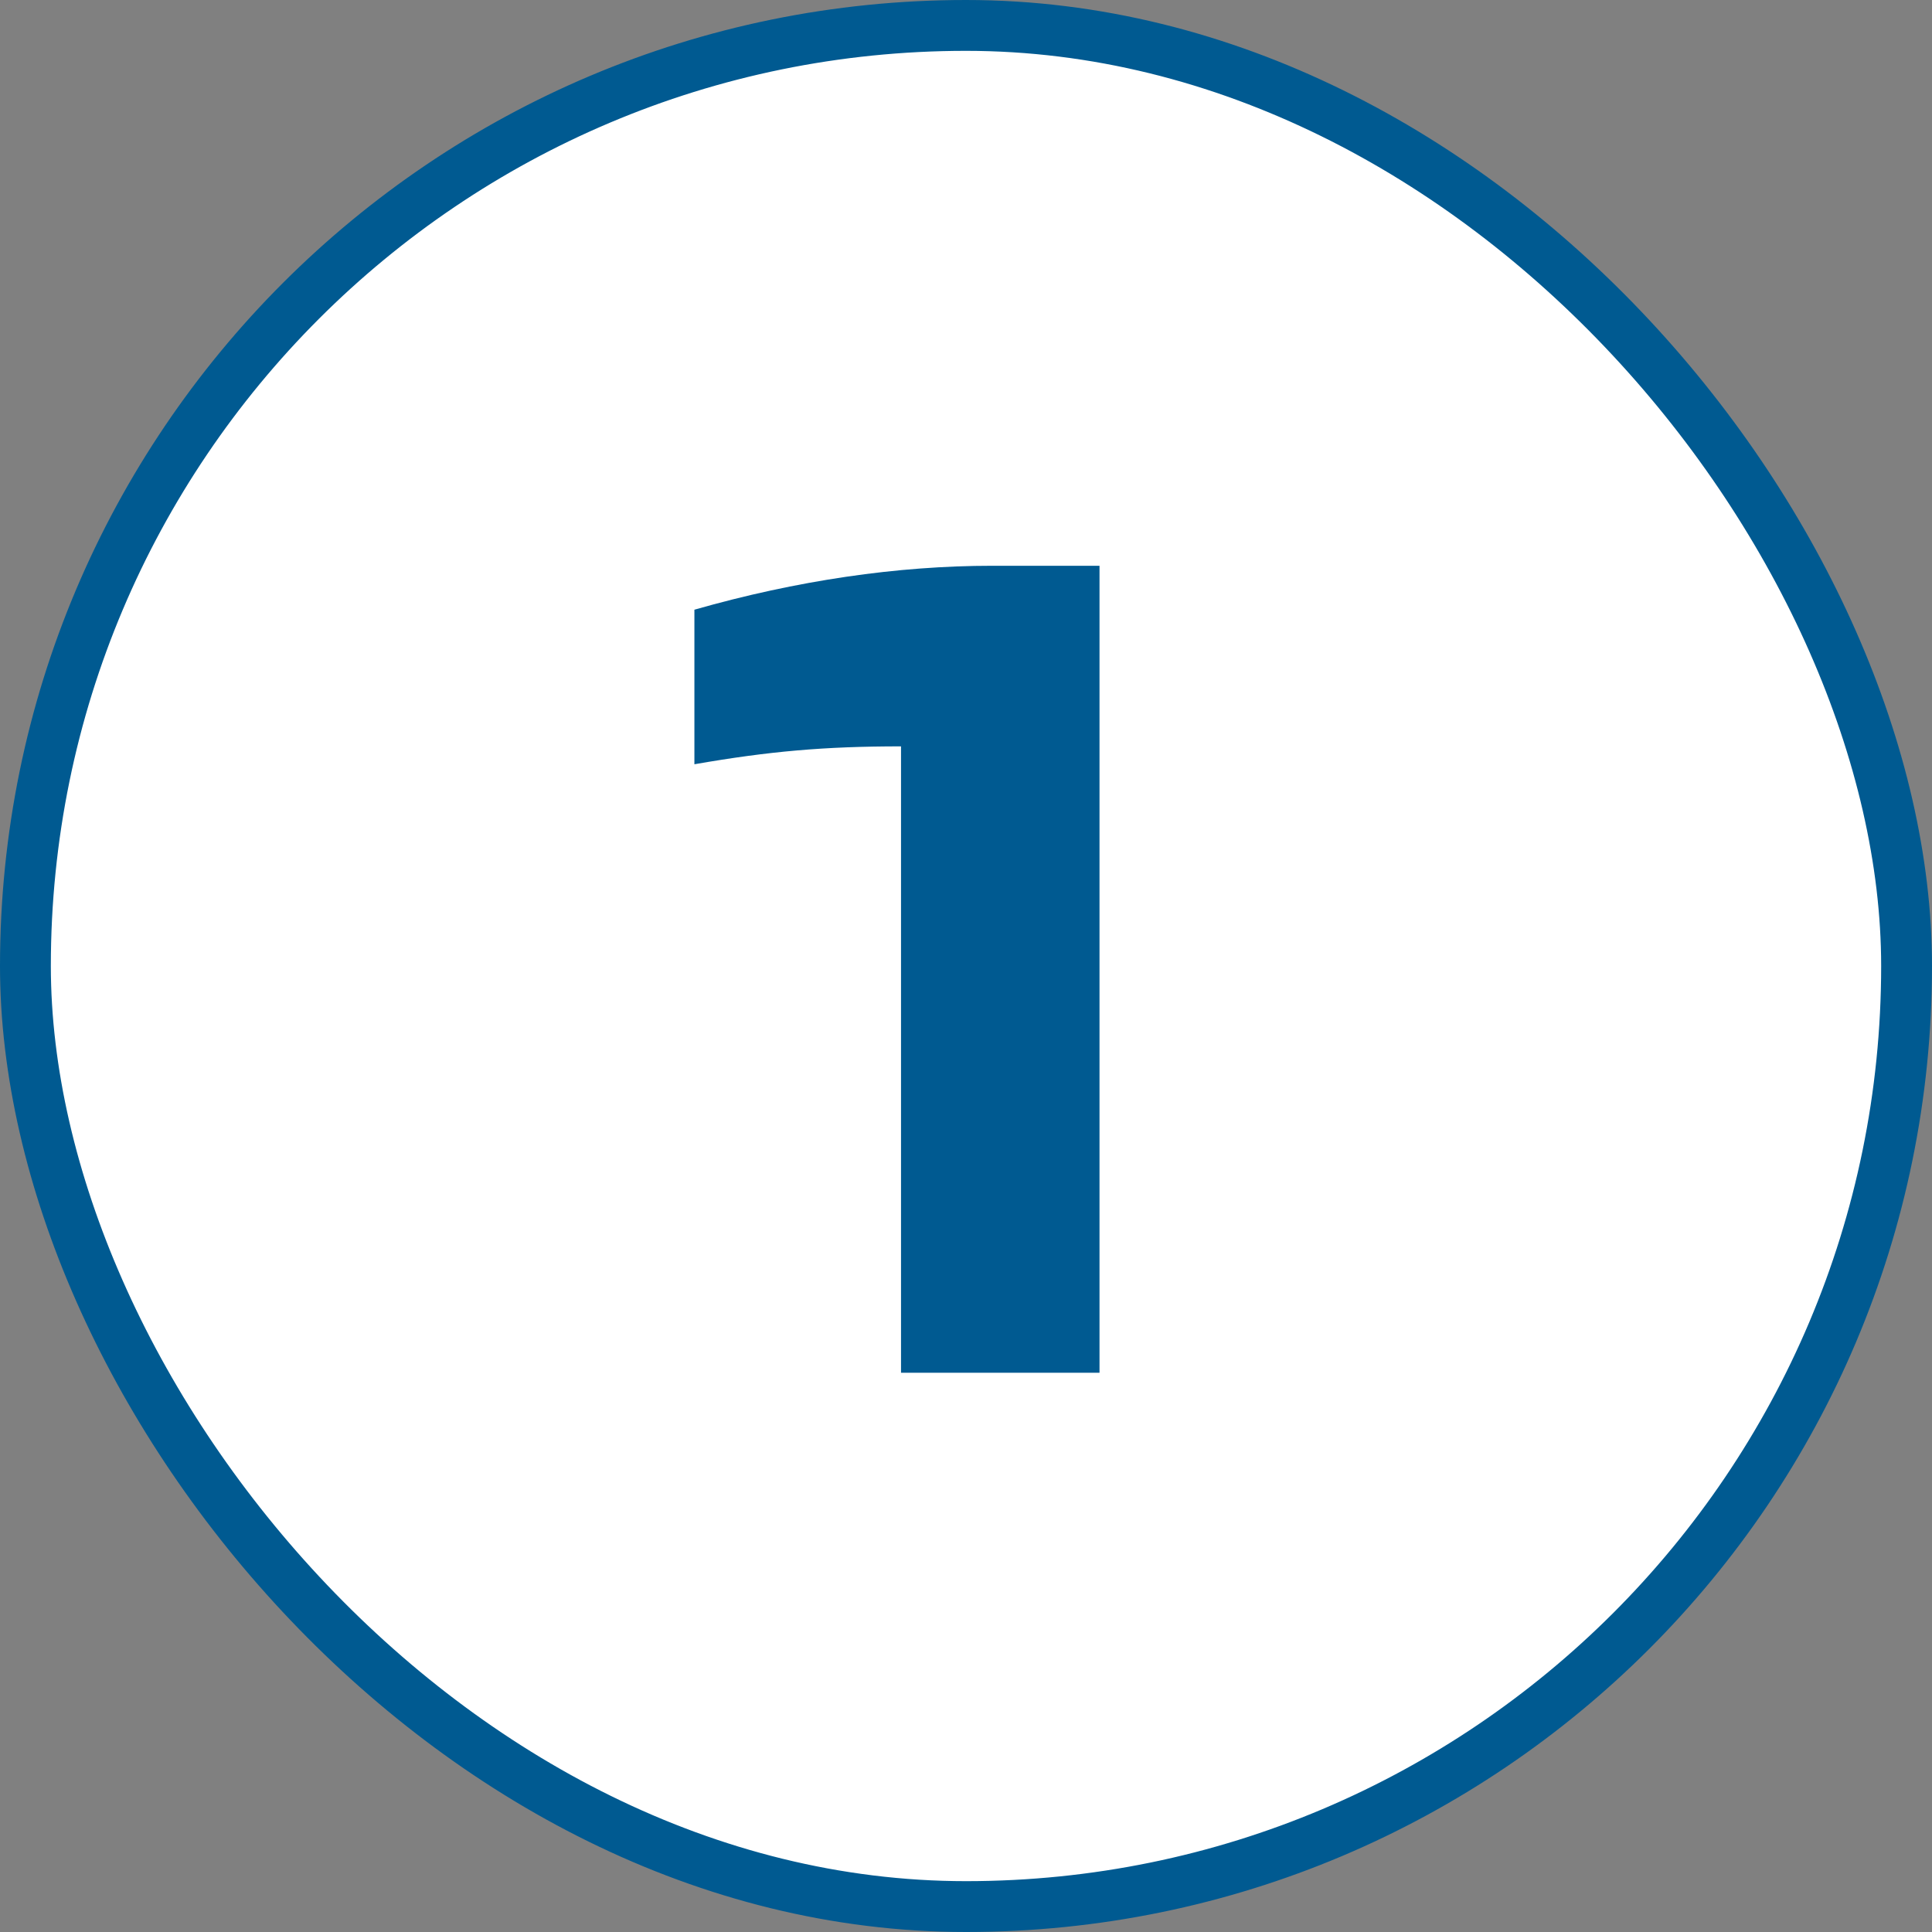
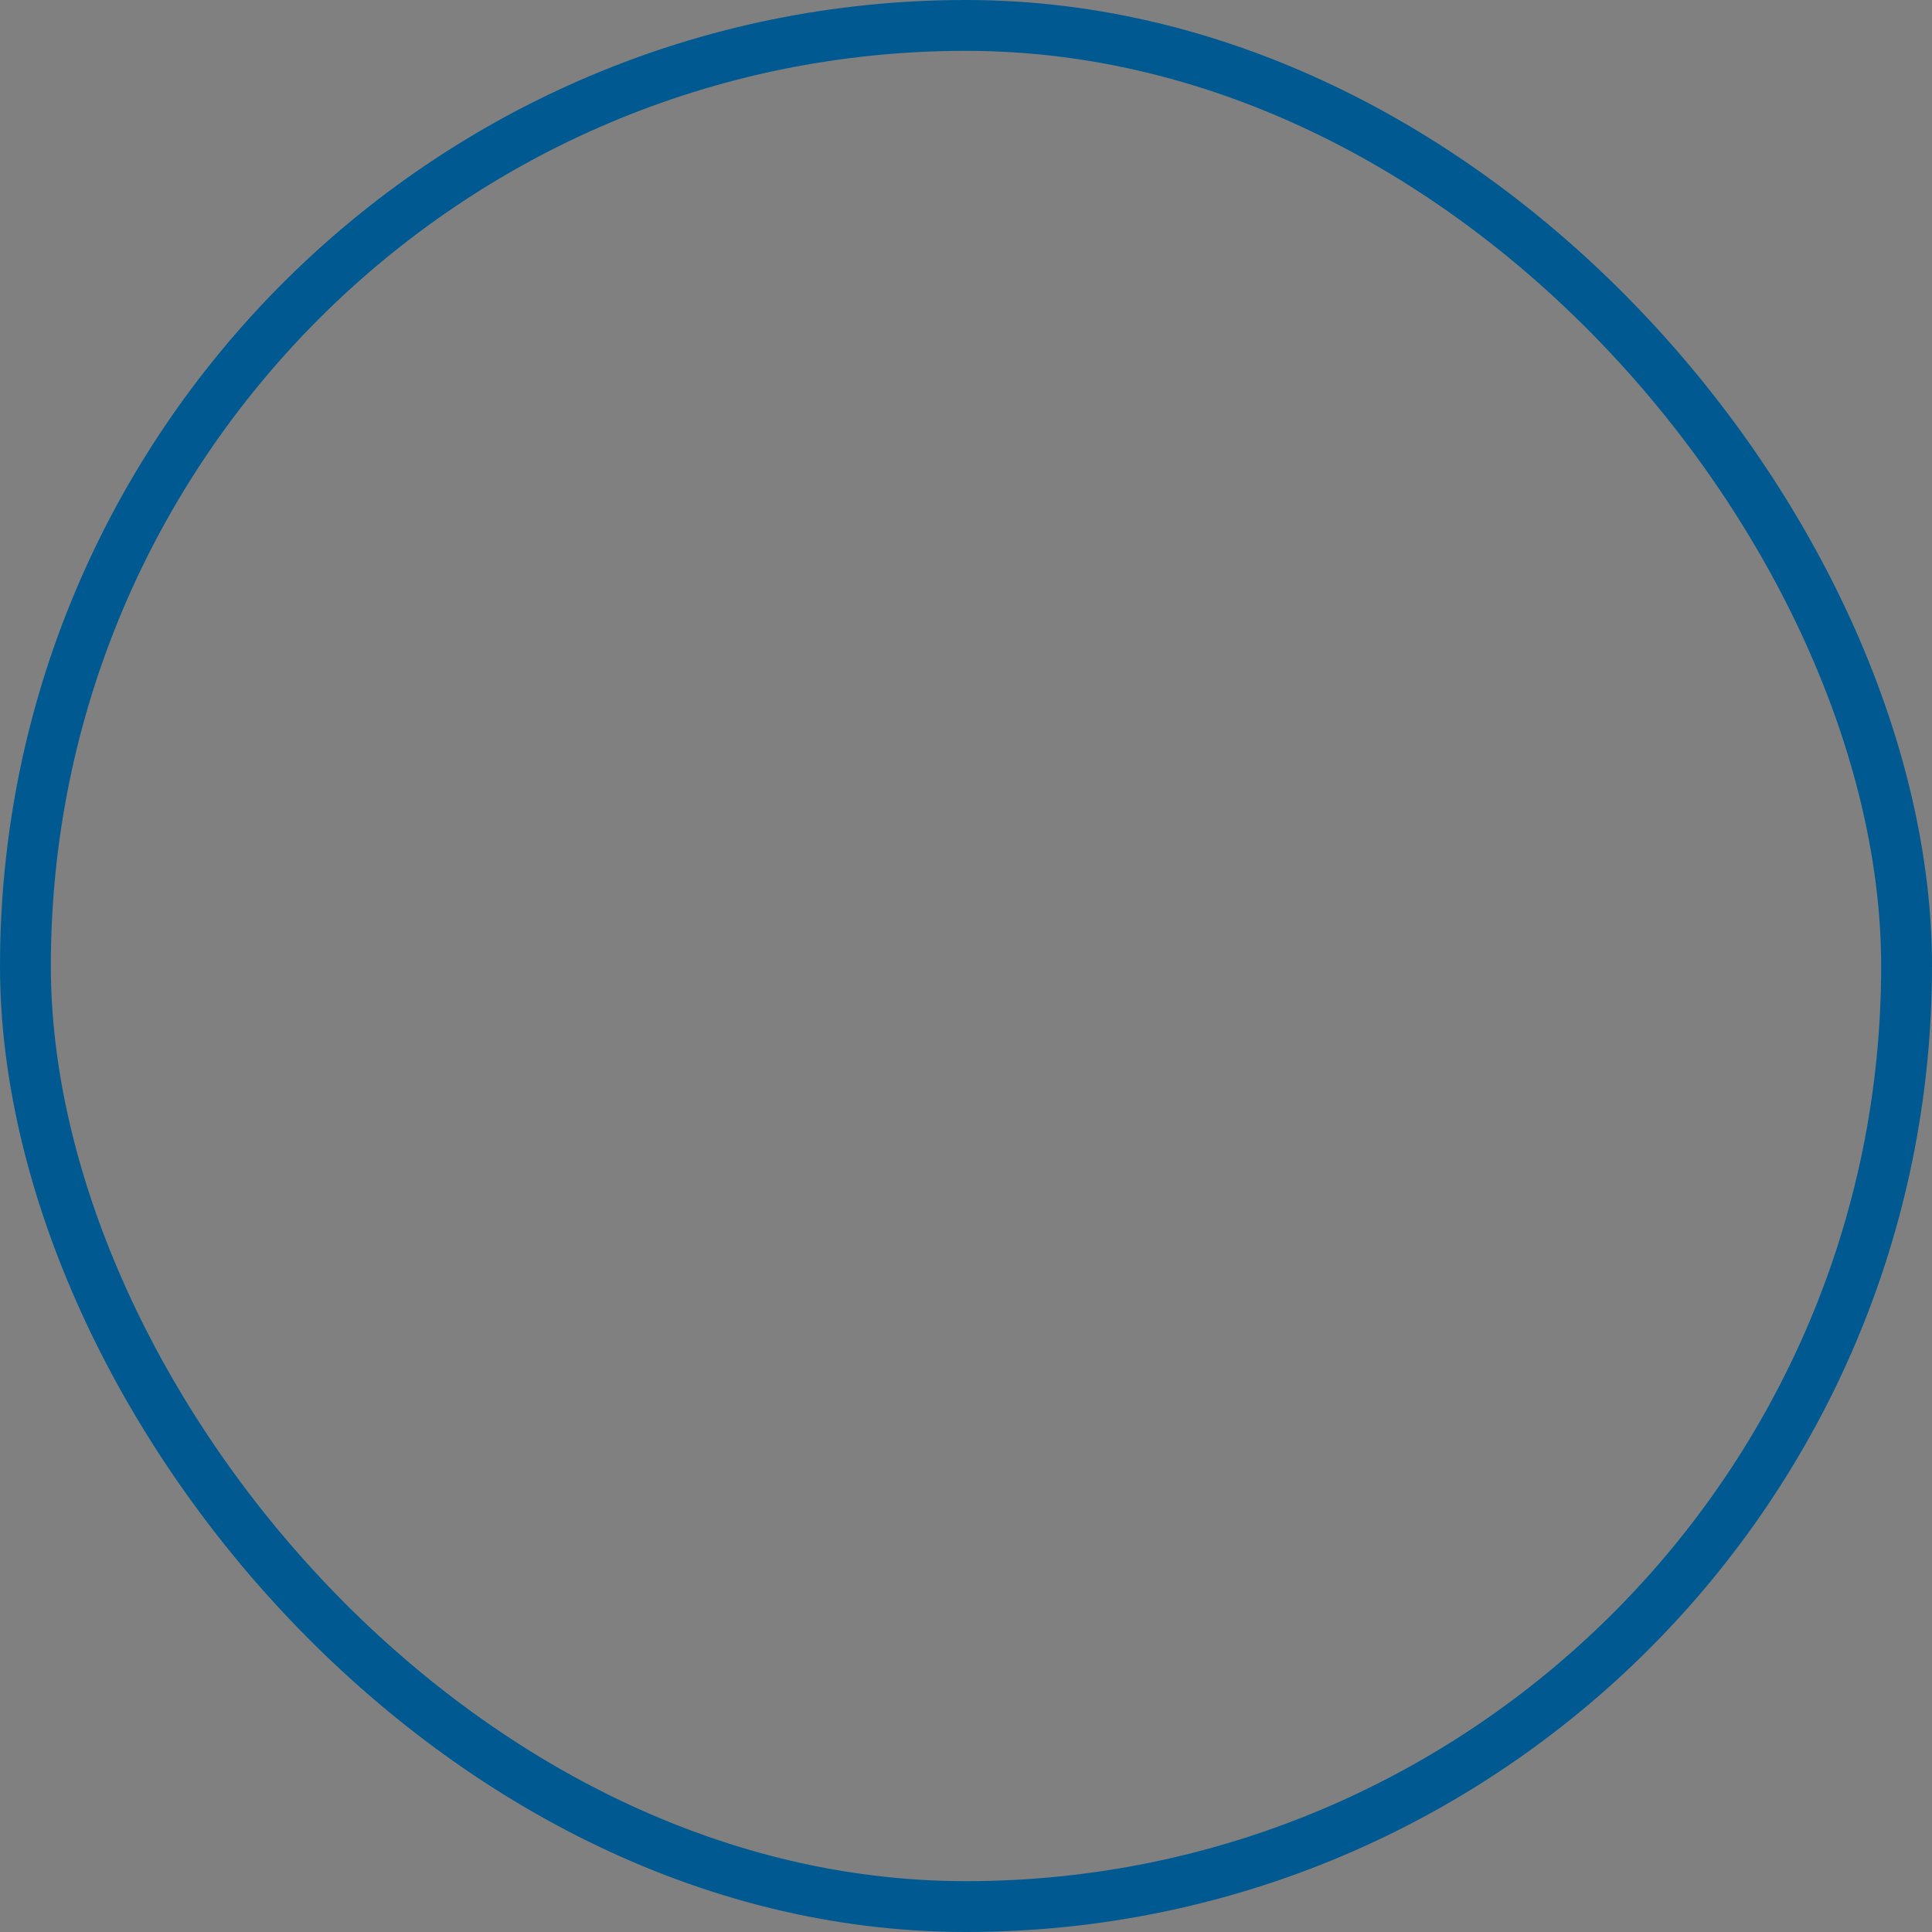
<svg xmlns="http://www.w3.org/2000/svg" width="38" height="38" viewBox="0 0 38 38" fill="none">
  <rect x="0" y="0" width="38" height="38" fill="#808080" stroke="none" />
-   <rect x="0.5" y="0.5" width="37" height="37" rx="18.5" fill="white" />
  <rect x="0.5" y="0.5" width="37" height="37" rx="18.5" stroke="#005A91" />
-   <path d="M13.658 15.032V11.992C15.674 11.416 17.658 11.128 19.514 11.128H21.626V27H17.722V14.68C16.218 14.68 15.13 14.776 13.658 15.032Z" fill="#005A91" />
</svg>